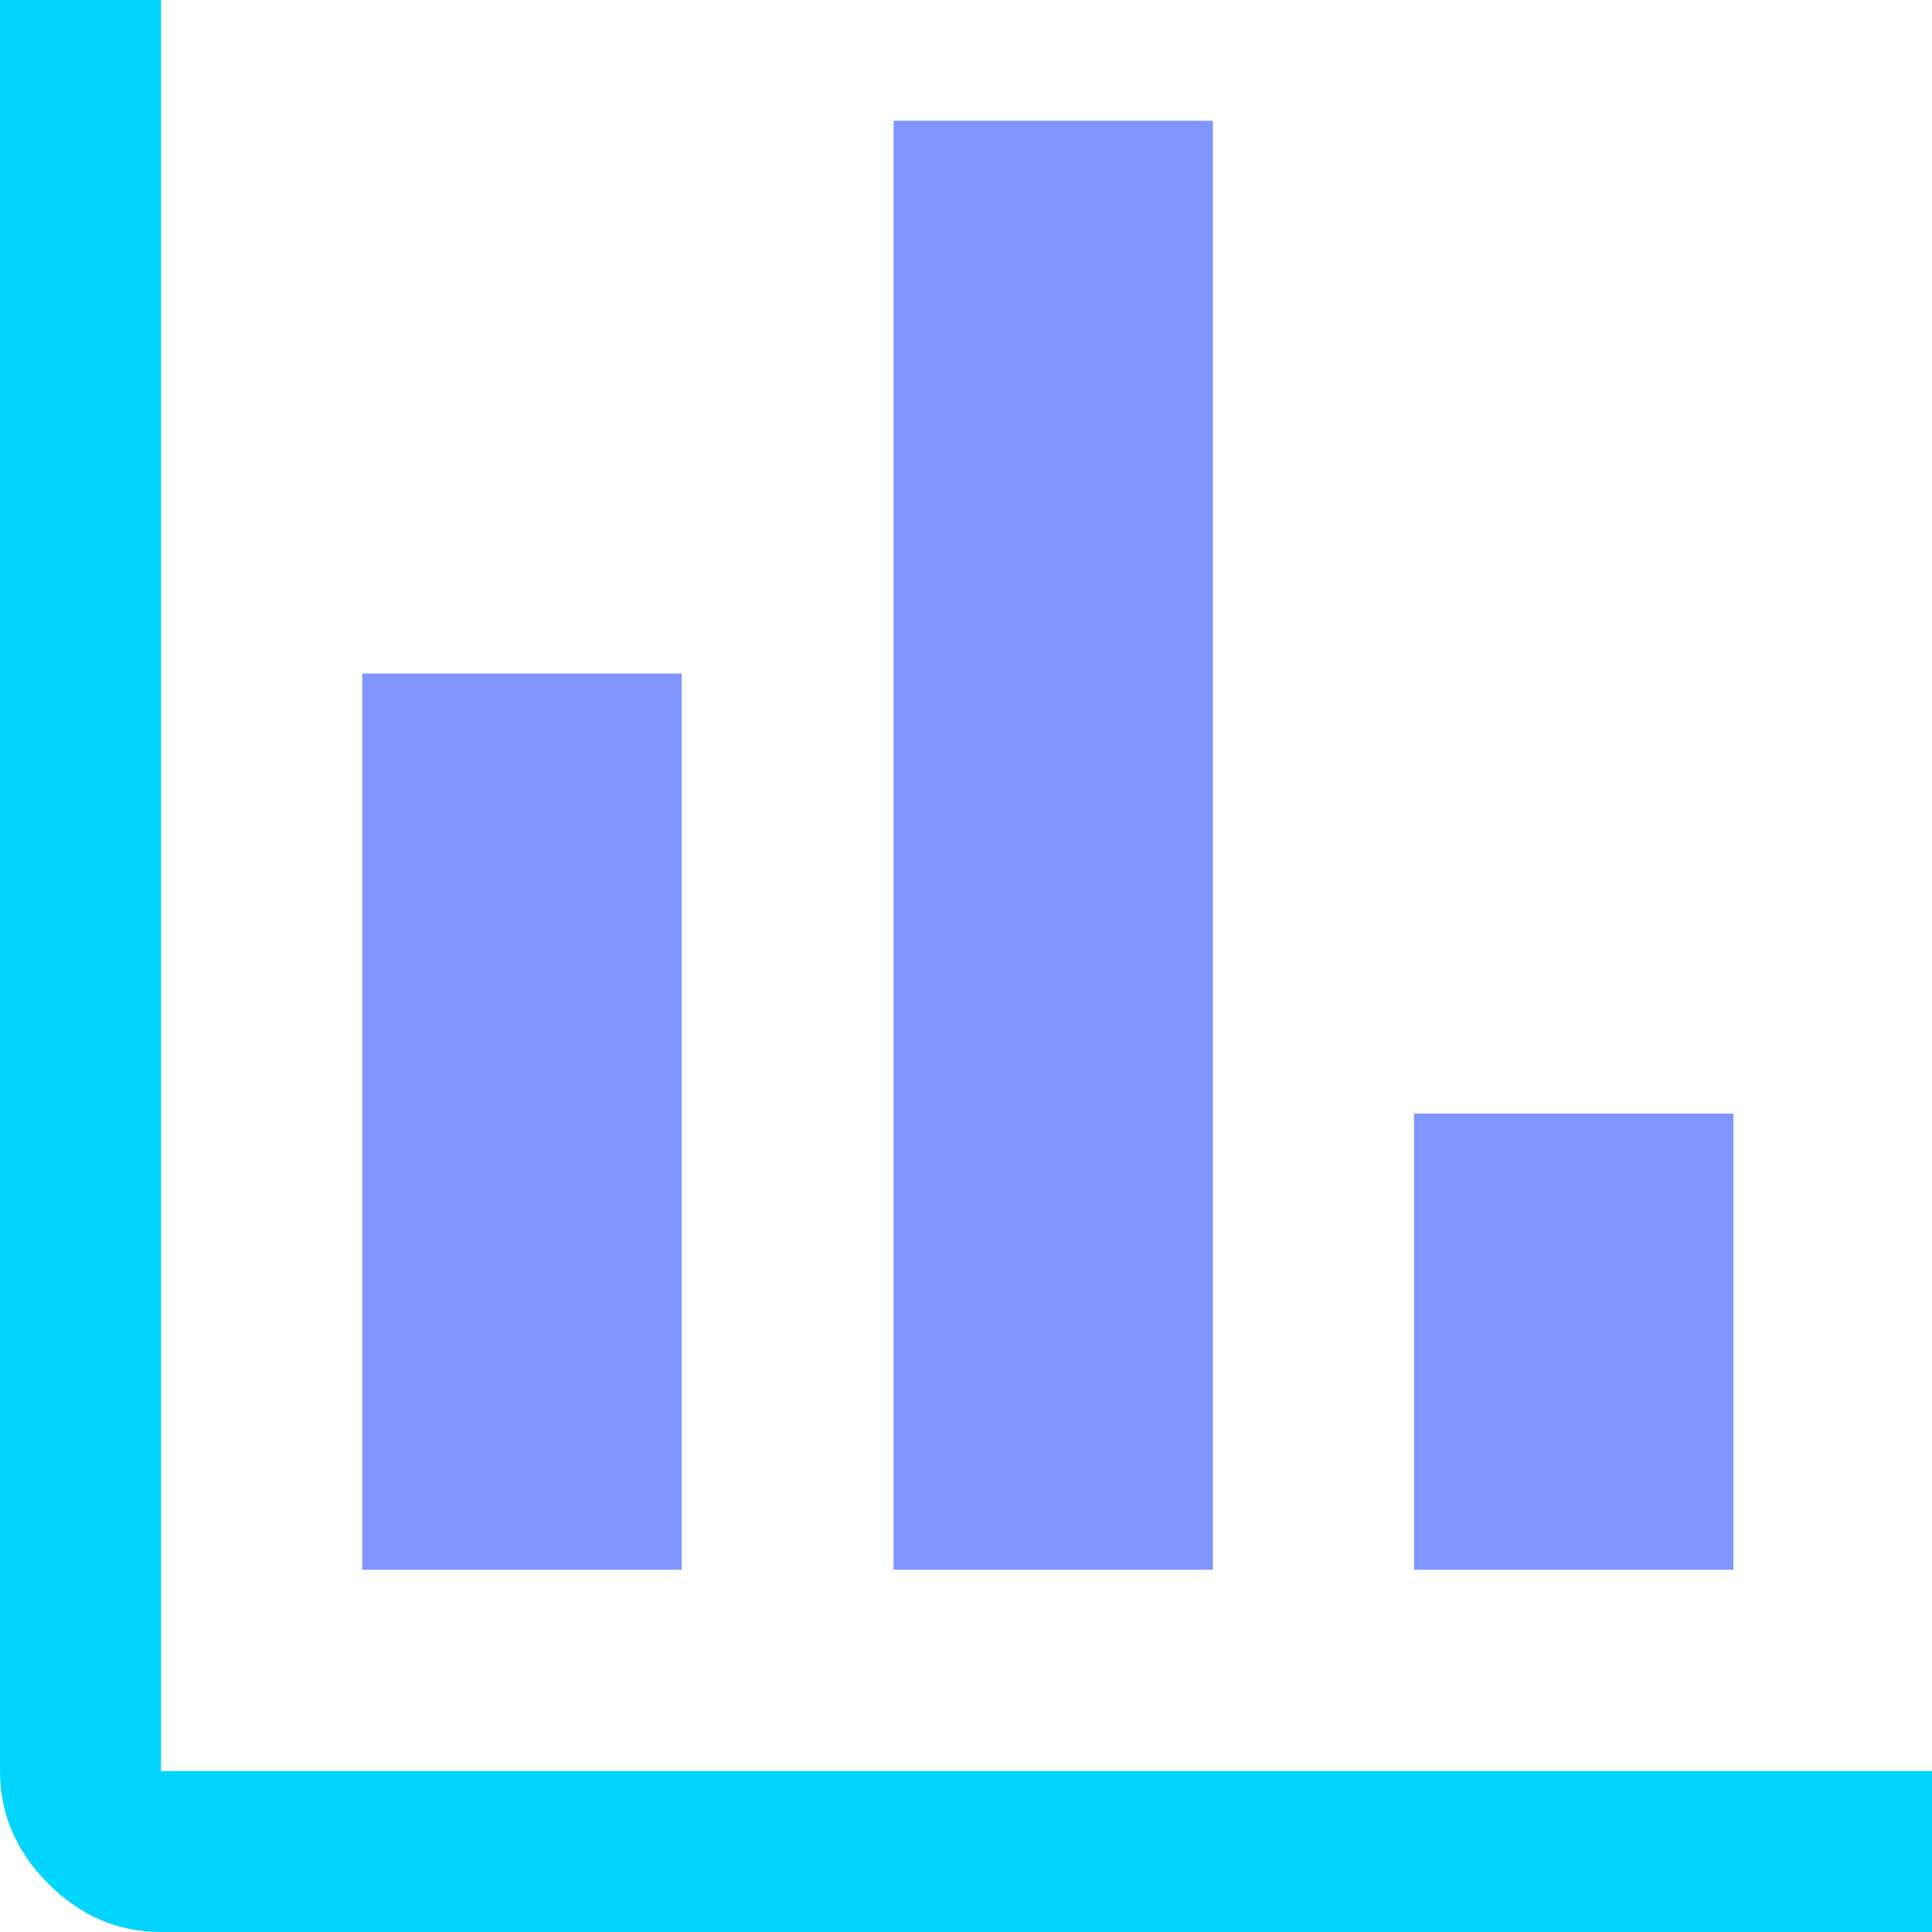
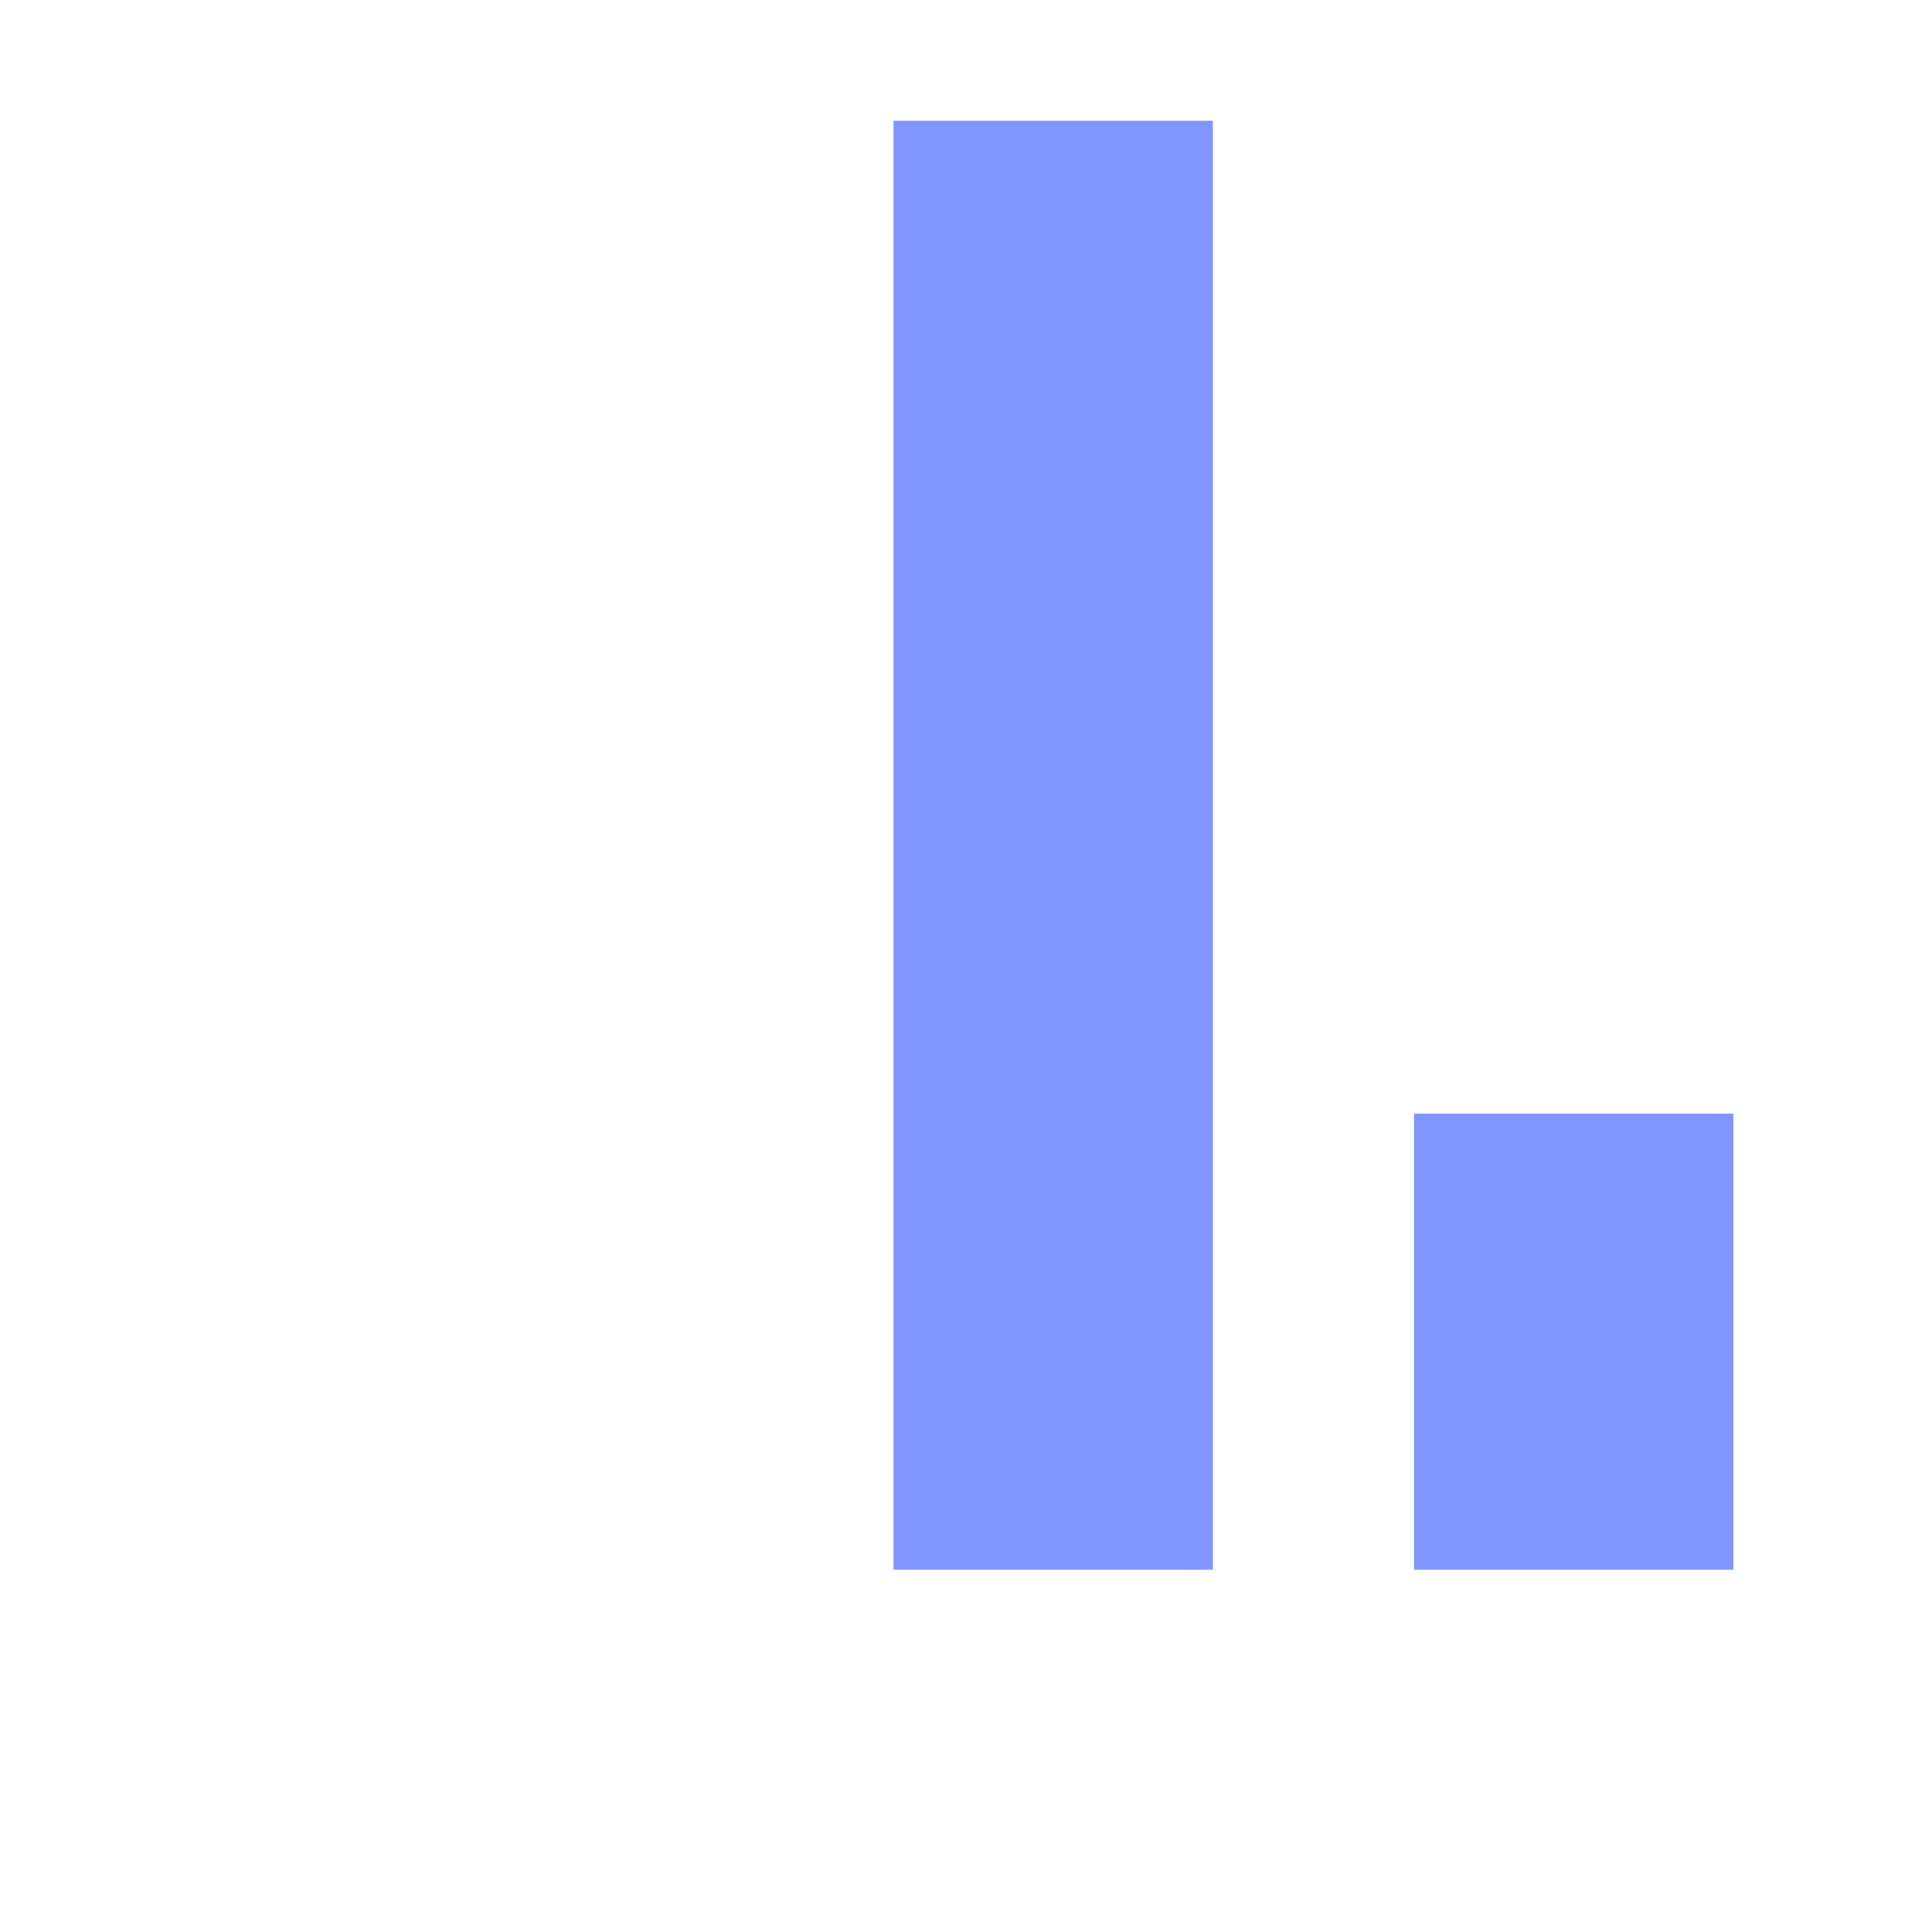
<svg xmlns="http://www.w3.org/2000/svg" width="28px" height="28px" viewBox="0 0 28 28" version="1.1">
  <title>Icon/Insights</title>
  <g id="Website---Pre-Launch" stroke="none" stroke-width="1" fill="none" fill-rule="evenodd">
    <g id="Landing-Page" transform="translate(-491, -3231)" fill-rule="nonzero">
      <g id="Block/Providers" transform="translate(0, 2406)">
        <g id="Benefits" transform="translate(251, 634)">
          <g id="Icon/Insights" transform="translate(240, 191)">
-             <path d="M2.333,28 C1.711,28 1.167,27.767 0.7,27.3 C0.233,26.833 0,26.289 0,25.667 L0,0 L2.333,0 L2.333,25.667 L28,25.667 L28,28 L2.333,28 Z" id="Shape" fill="#00D4FF" />
-             <polygon id="Path" fill="#8095FF" points="5.25 22.75 5.25 9.761 9.878 9.761 9.878 22.75" />
            <polygon id="Path" fill="#8095FF" points="12.95 22.75 12.95 1.75 17.578 1.75 17.578 22.75" />
            <polygon id="Path" fill="#8095FF" points="20.494 22.75 20.494 16.139 25.122 16.139 25.122 22.75" />
          </g>
        </g>
      </g>
    </g>
  </g>
</svg>